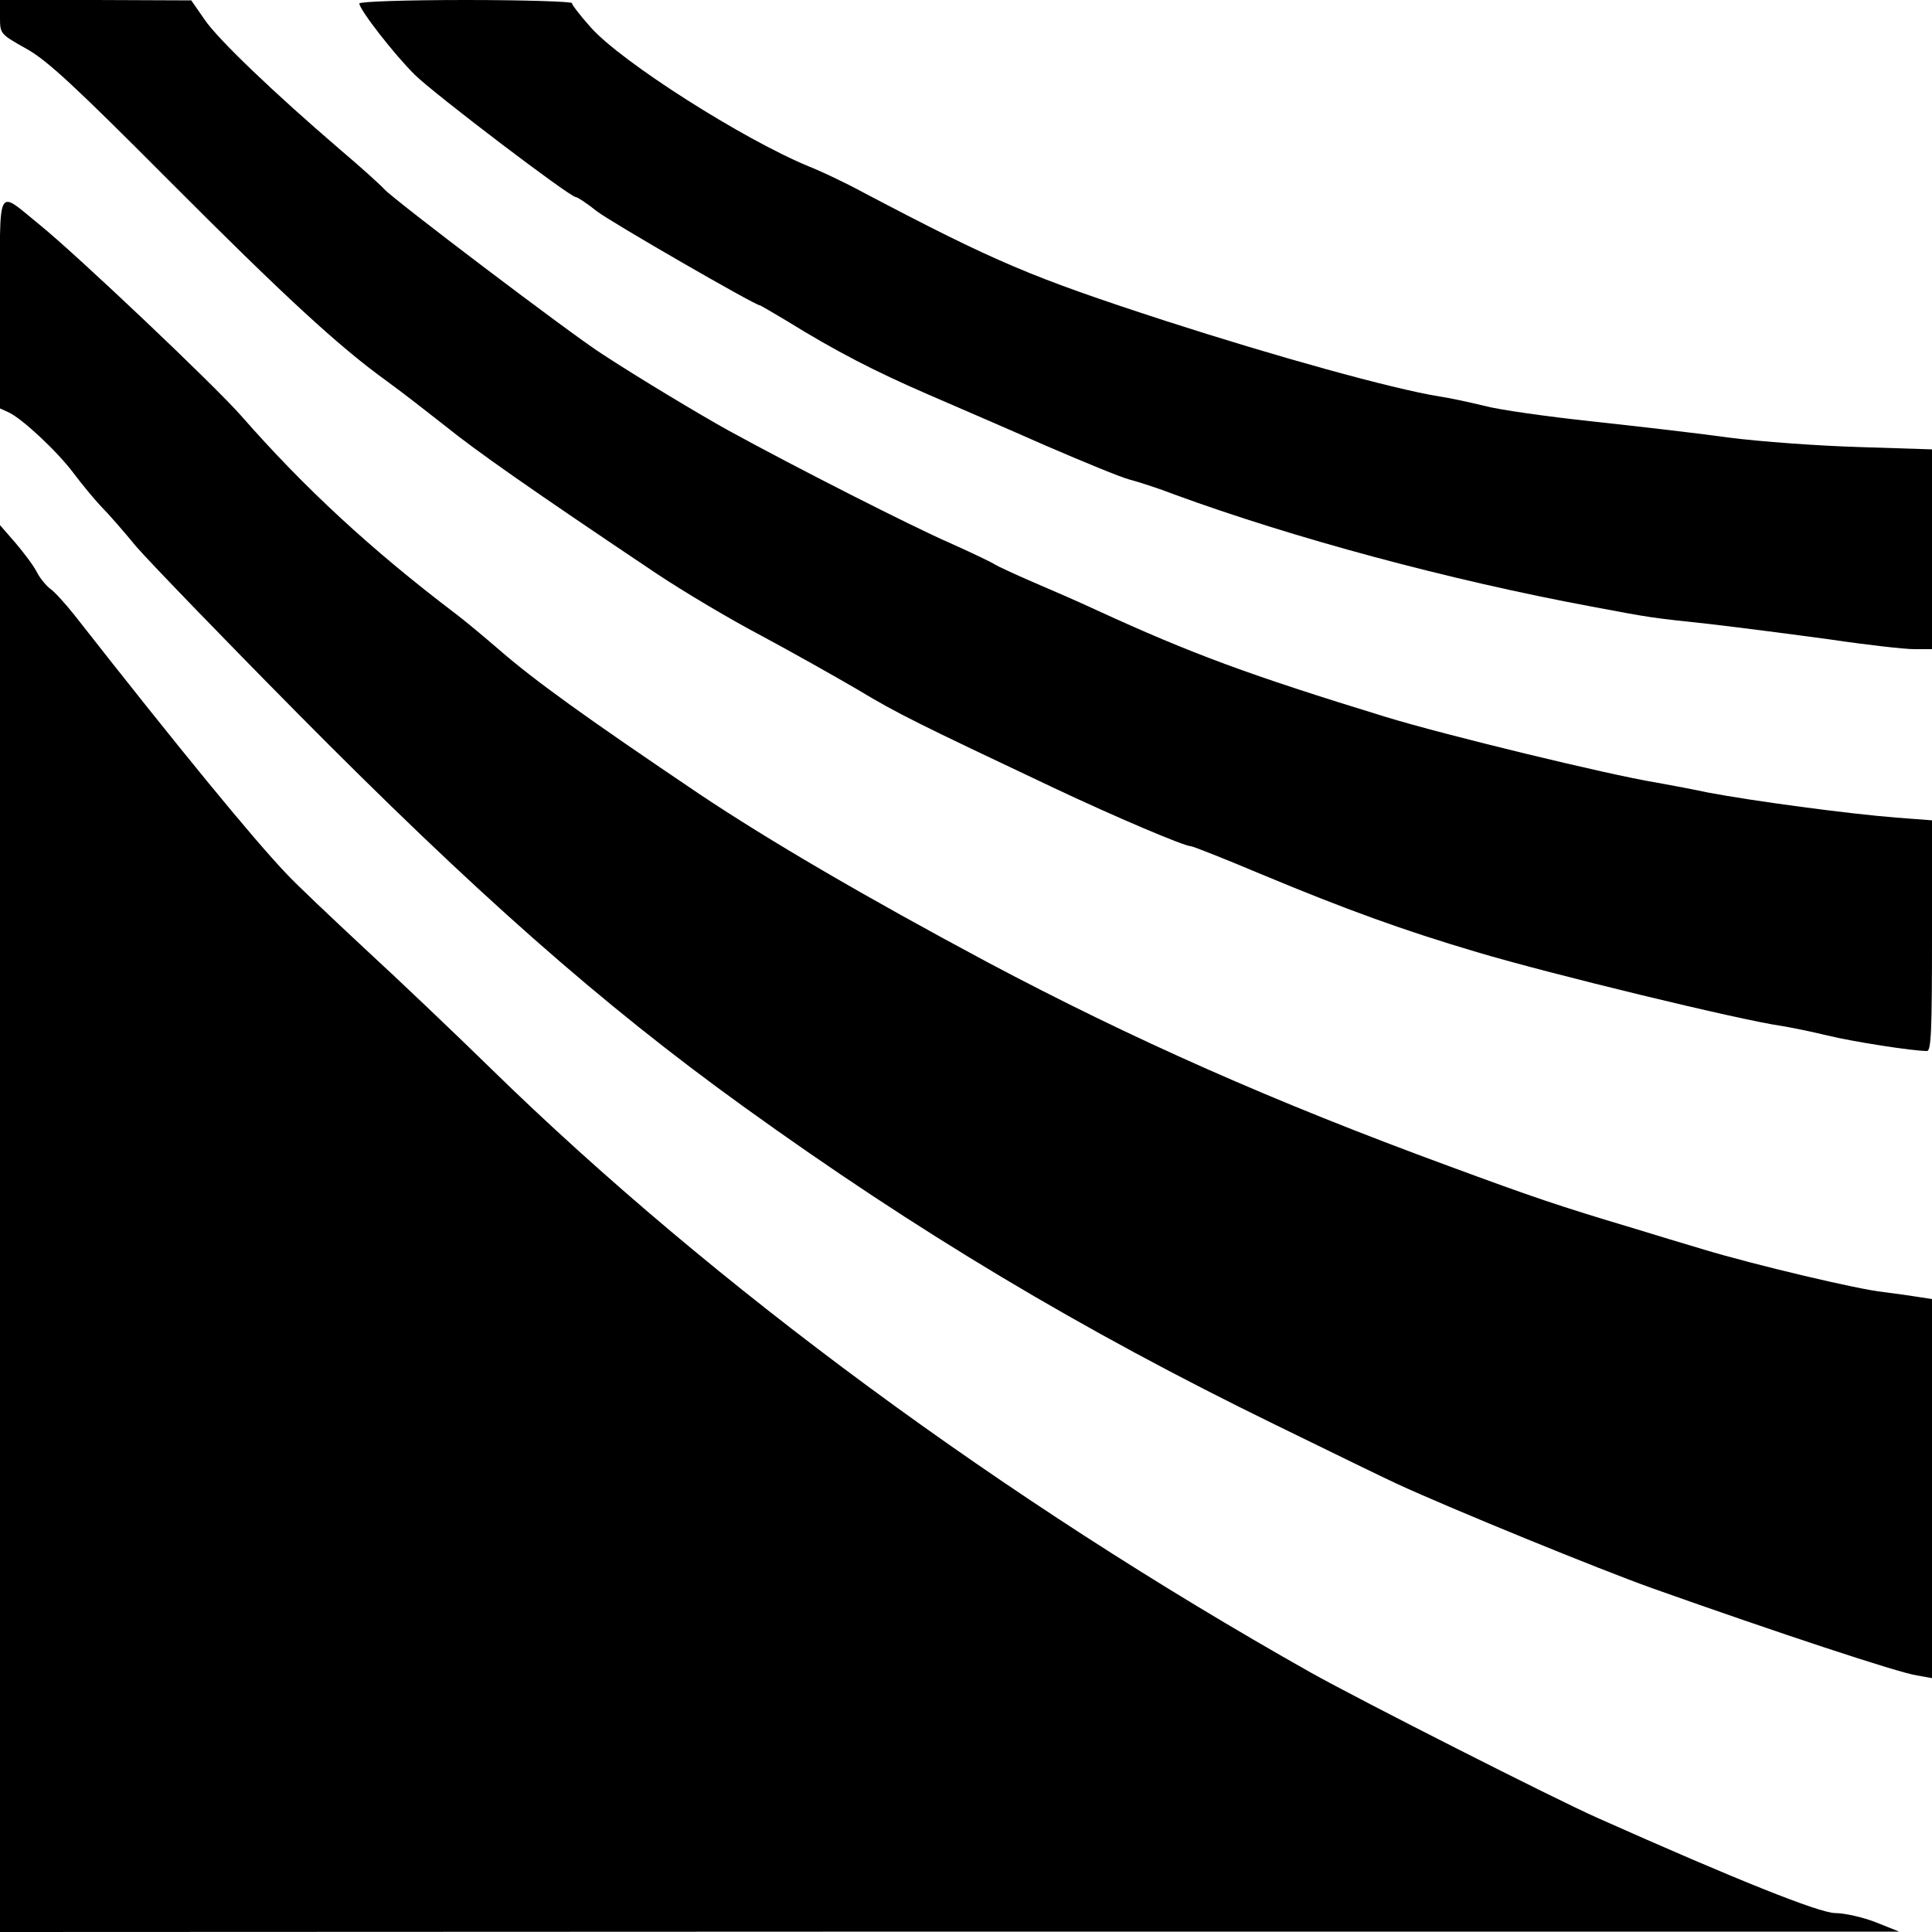
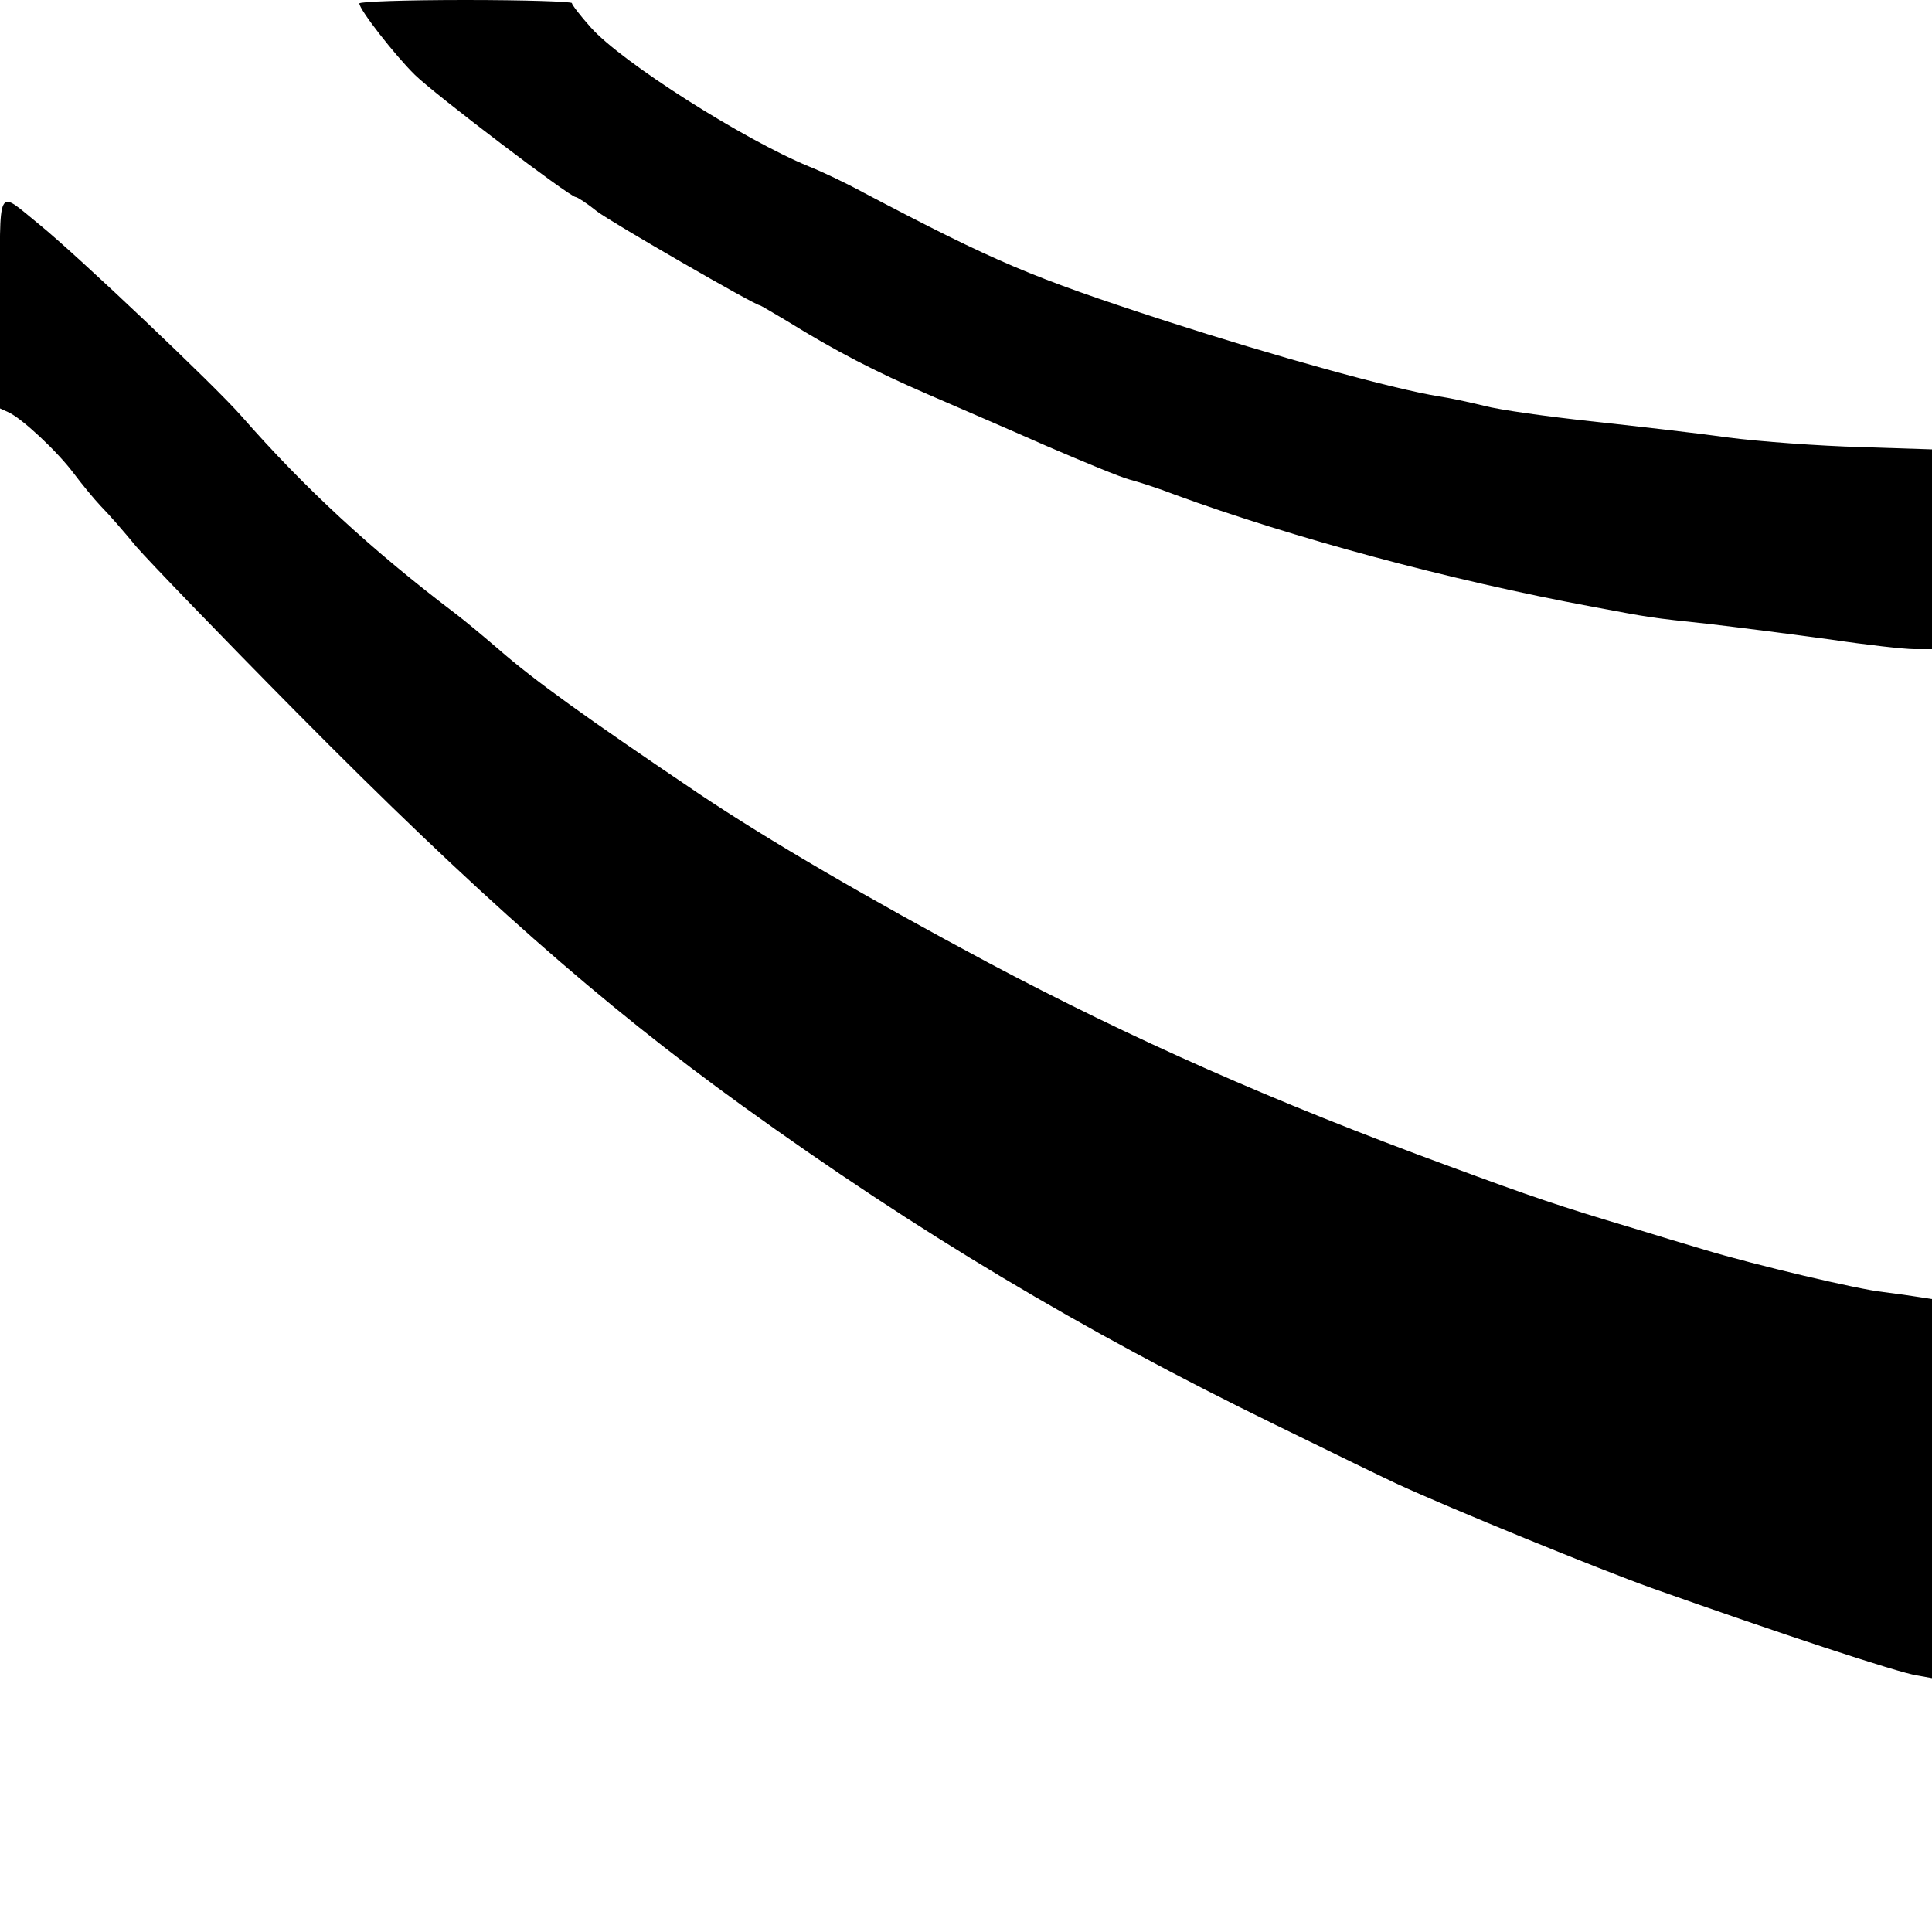
<svg xmlns="http://www.w3.org/2000/svg" version="1.0" width="500pt" height="500pt" viewBox="0 0 500 500" preserveAspectRatio="xMidYMid meet">
  <g transform="translate(0,500) scale(0.1,-0.1)" fill="#000000" stroke="none">
-     <path d="M0 4956 c0 -43 0 -44 68 -82 54 -30 126 -97 367 -339 301 -302 442 -432 567 -522 36 -26 104 -79 151 -116 78 -63 220 -163 547 -382 69 -46 190 -118 270 -160 80 -43 192 -106 250 -140 103 -62 156 -88 505 -253 163 -77 340 -152 357 -152 5 0 86 -32 181 -72 223 -93 370 -146 559 -202 191 -57 682 -176 788 -191 25 -4 79 -15 120 -25 66 -16 220 -40 257 -40 11 0 13 56 13 299 l0 298 -92 7 c-126 10 -372 43 -488 65 -52 11 -113 22 -135 26 -122 20 -547 123 -700 170 -352 108 -501 163 -745 275 -47 22 -123 55 -170 75 -46 20 -89 40 -95 44 -5 4 -57 29 -115 55 -103 45 -398 195 -575 292 -74 41 -234 137 -330 200 -79 51 -536 397 -560 424 -11 12 -63 59 -115 103 -169 145 -317 286 -351 337 l-34 49 -247 1 -248 0 0 -44z" />
+     <path d="M0 4956 l0 298 -92 7 c-126 10 -372 43 -488 65 -52 11 -113 22 -135 26 -122 20 -547 123 -700 170 -352 108 -501 163 -745 275 -47 22 -123 55 -170 75 -46 20 -89 40 -95 44 -5 4 -57 29 -115 55 -103 45 -398 195 -575 292 -74 41 -234 137 -330 200 -79 51 -536 397 -560 424 -11 12 -63 59 -115 103 -169 145 -317 286 -351 337 l-34 49 -247 1 -248 0 0 -44z" />
    <path d="M930 4991 c0 -16 92 -134 144 -185 51 -50 401 -316 416 -316 4 0 29 -16 55 -37 38 -29 409 -243 421 -243 2 0 34 -19 71 -41 126 -78 227 -130 363 -189 74 -32 213 -92 308 -134 95 -41 192 -81 215 -87 23 -6 76 -23 117 -39 306 -112 709 -221 1080 -290 155 -29 146 -28 305 -45 77 -9 217 -27 312 -40 94 -14 192 -25 217 -25 l46 0 0 259 0 258 -187 6 c-104 3 -258 14 -343 25 -85 12 -245 30 -355 42 -110 12 -234 29 -275 40 -41 10 -93 21 -115 24 -123 20 -422 103 -710 196 -347 113 -437 151 -781 332 -44 24 -107 54 -140 67 -170 70 -485 270 -565 360 -27 30 -49 59 -49 63 0 4 -124 8 -275 8 -154 0 -275 -4 -275 -9z" />
    <path d="M0 4217 l0 -274 22 -10 c35 -16 126 -101 168 -157 21 -28 53 -67 71 -86 19 -19 60 -66 92 -105 33 -38 219 -231 414 -428 464 -469 790 -756 1156 -1020 452 -326 877 -580 1377 -824 151 -74 293 -143 315 -153 141 -65 523 -221 660 -270 324 -115 638 -219 686 -226 l39 -7 0 491 0 490 -32 5 c-18 3 -60 9 -93 13 -66 7 -332 70 -465 110 -47 14 -130 39 -185 56 -191 57 -261 81 -475 160 -455 167 -818 328 -1193 527 -316 169 -566 315 -747 436 -298 201 -427 294 -520 375 -36 31 -85 72 -110 91 -219 166 -392 326 -555 512 -70 80 -427 418 -522 495 -114 92 -103 113 -103 -201z" />
-     <path d="M0 1821 l0 -1821 2458 1 2457 0 -60 24 c-33 13 -81 24 -106 24 -42 1 -253 85 -614 246 -115 51 -615 305 -742 376 -795 448 -1546 1000 -2123 1564 -91 89 -237 228 -325 309 -88 82 -180 169 -203 194 -86 90 -278 324 -550 671 -24 30 -52 61 -63 68 -10 8 -26 27 -34 43 -8 16 -33 49 -55 75 l-40 46 0 -1820z" />
  </g>
</svg>